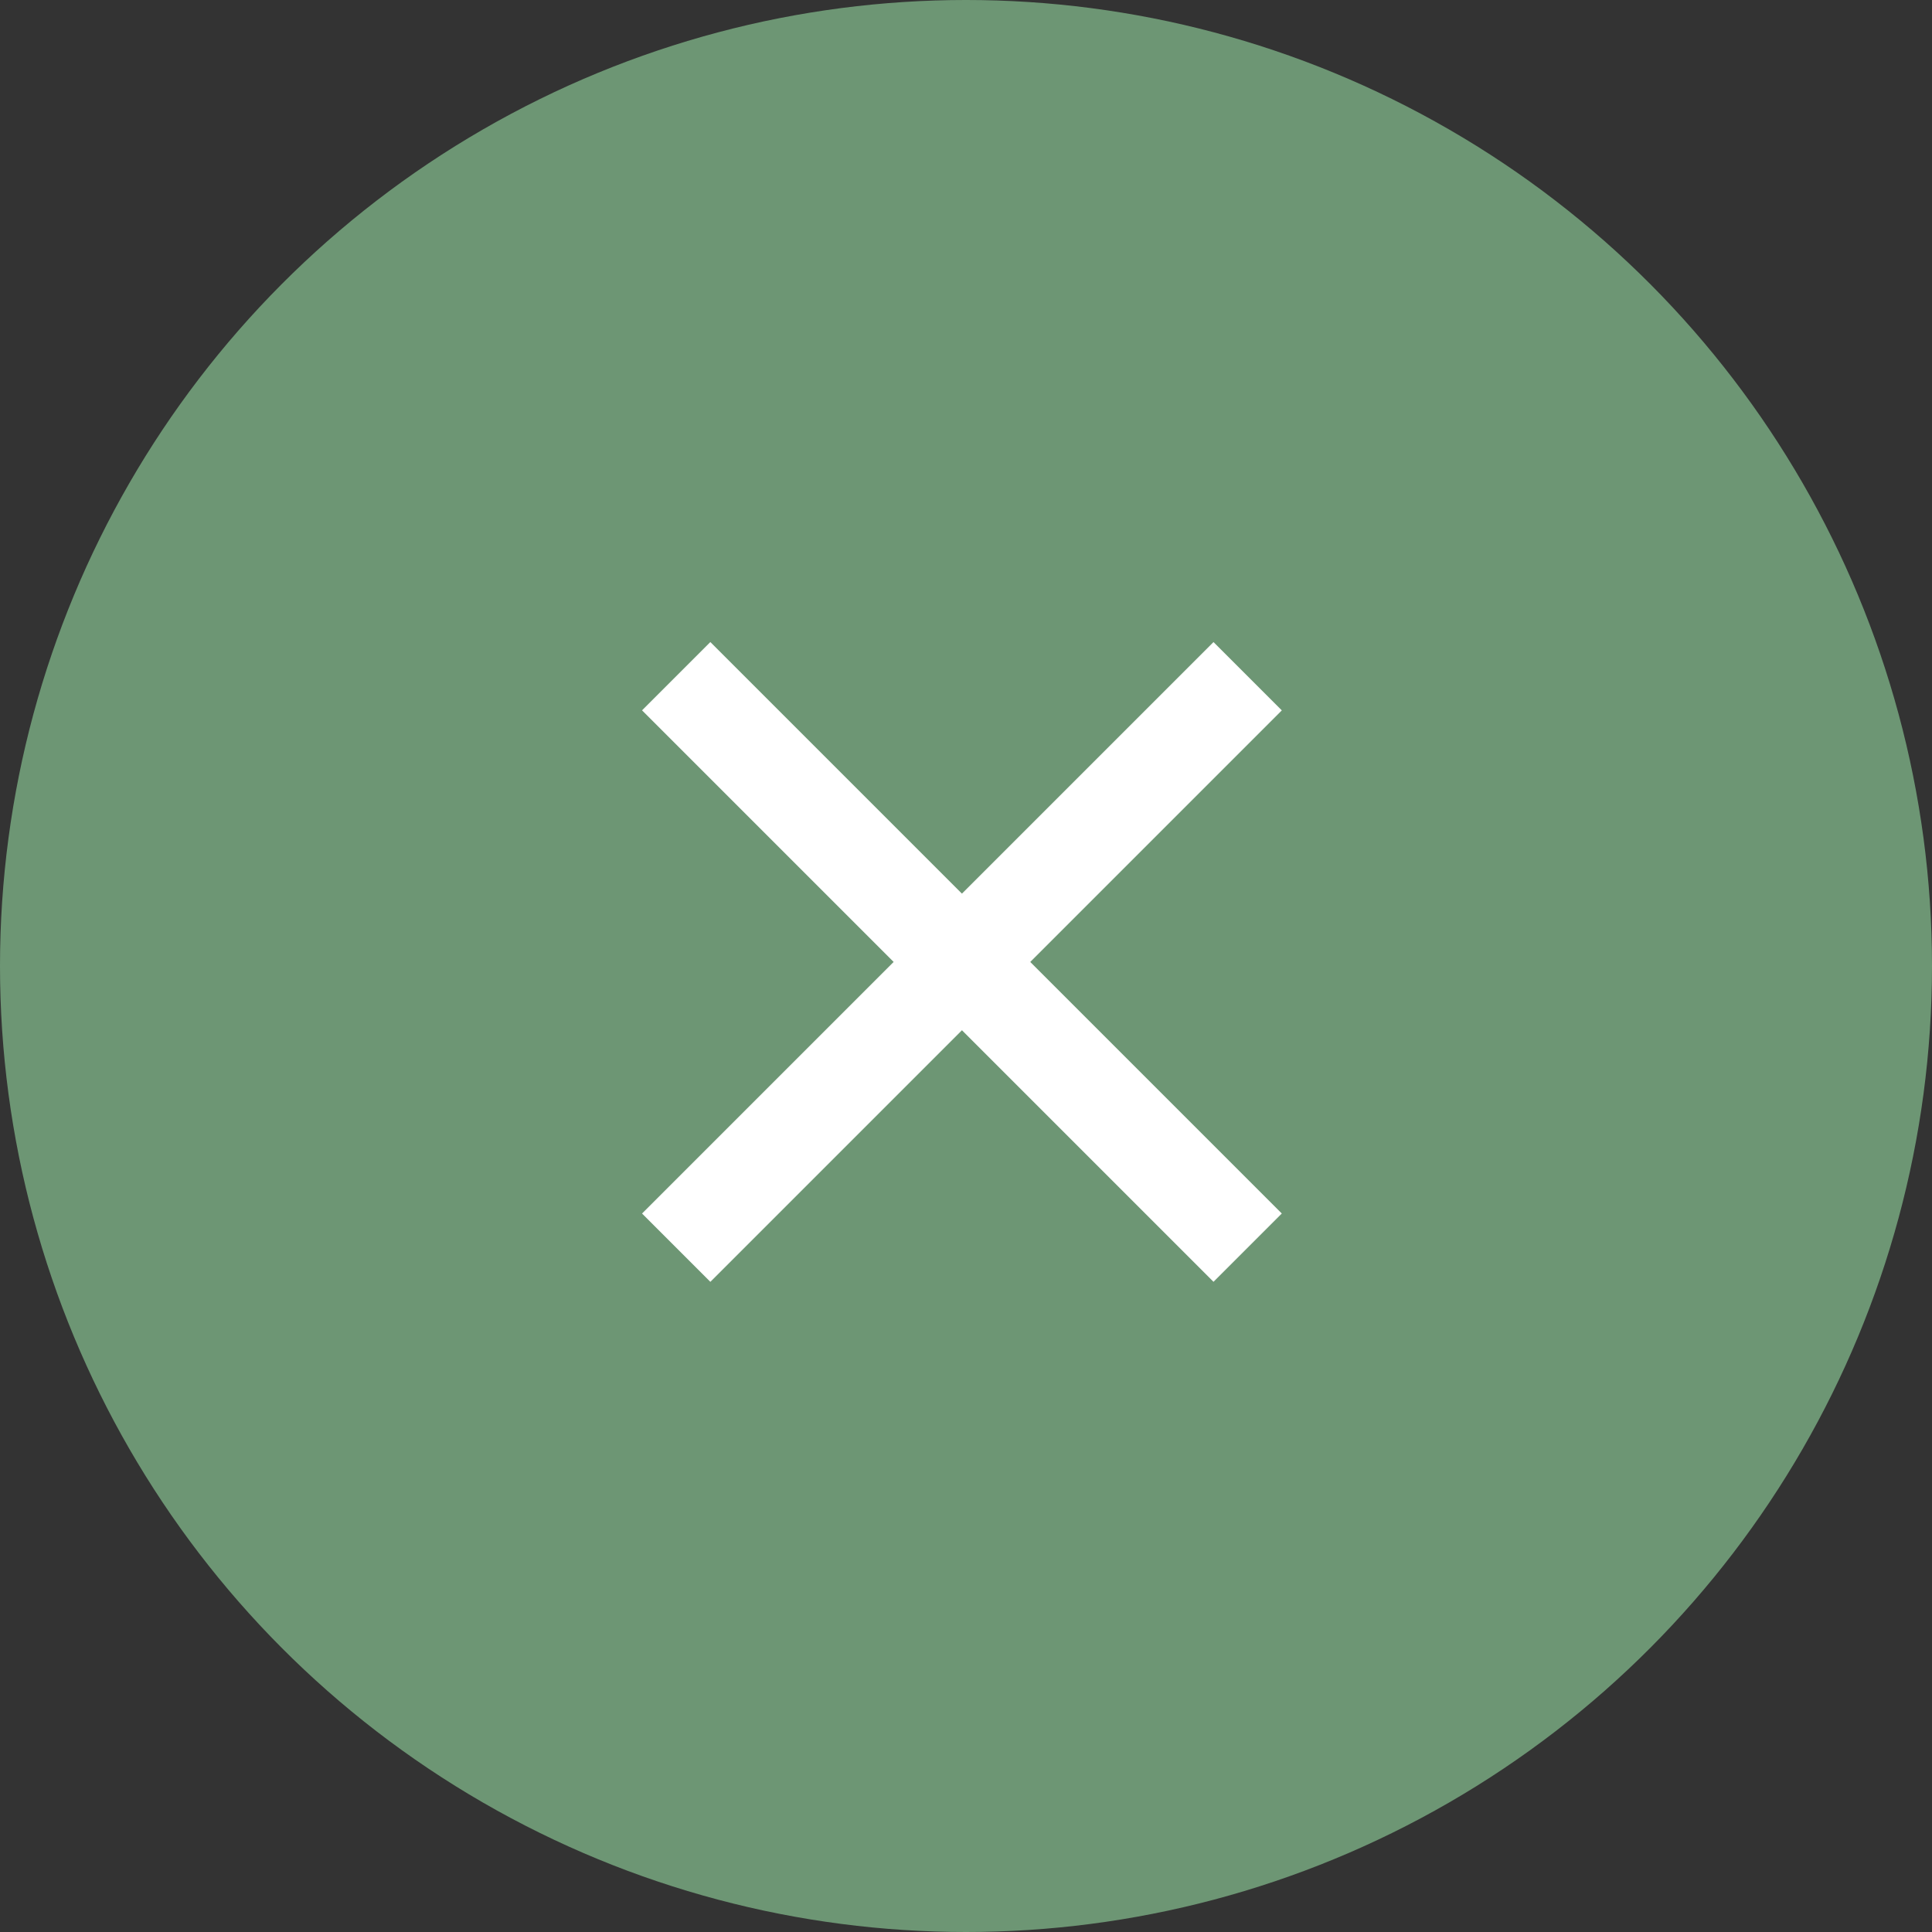
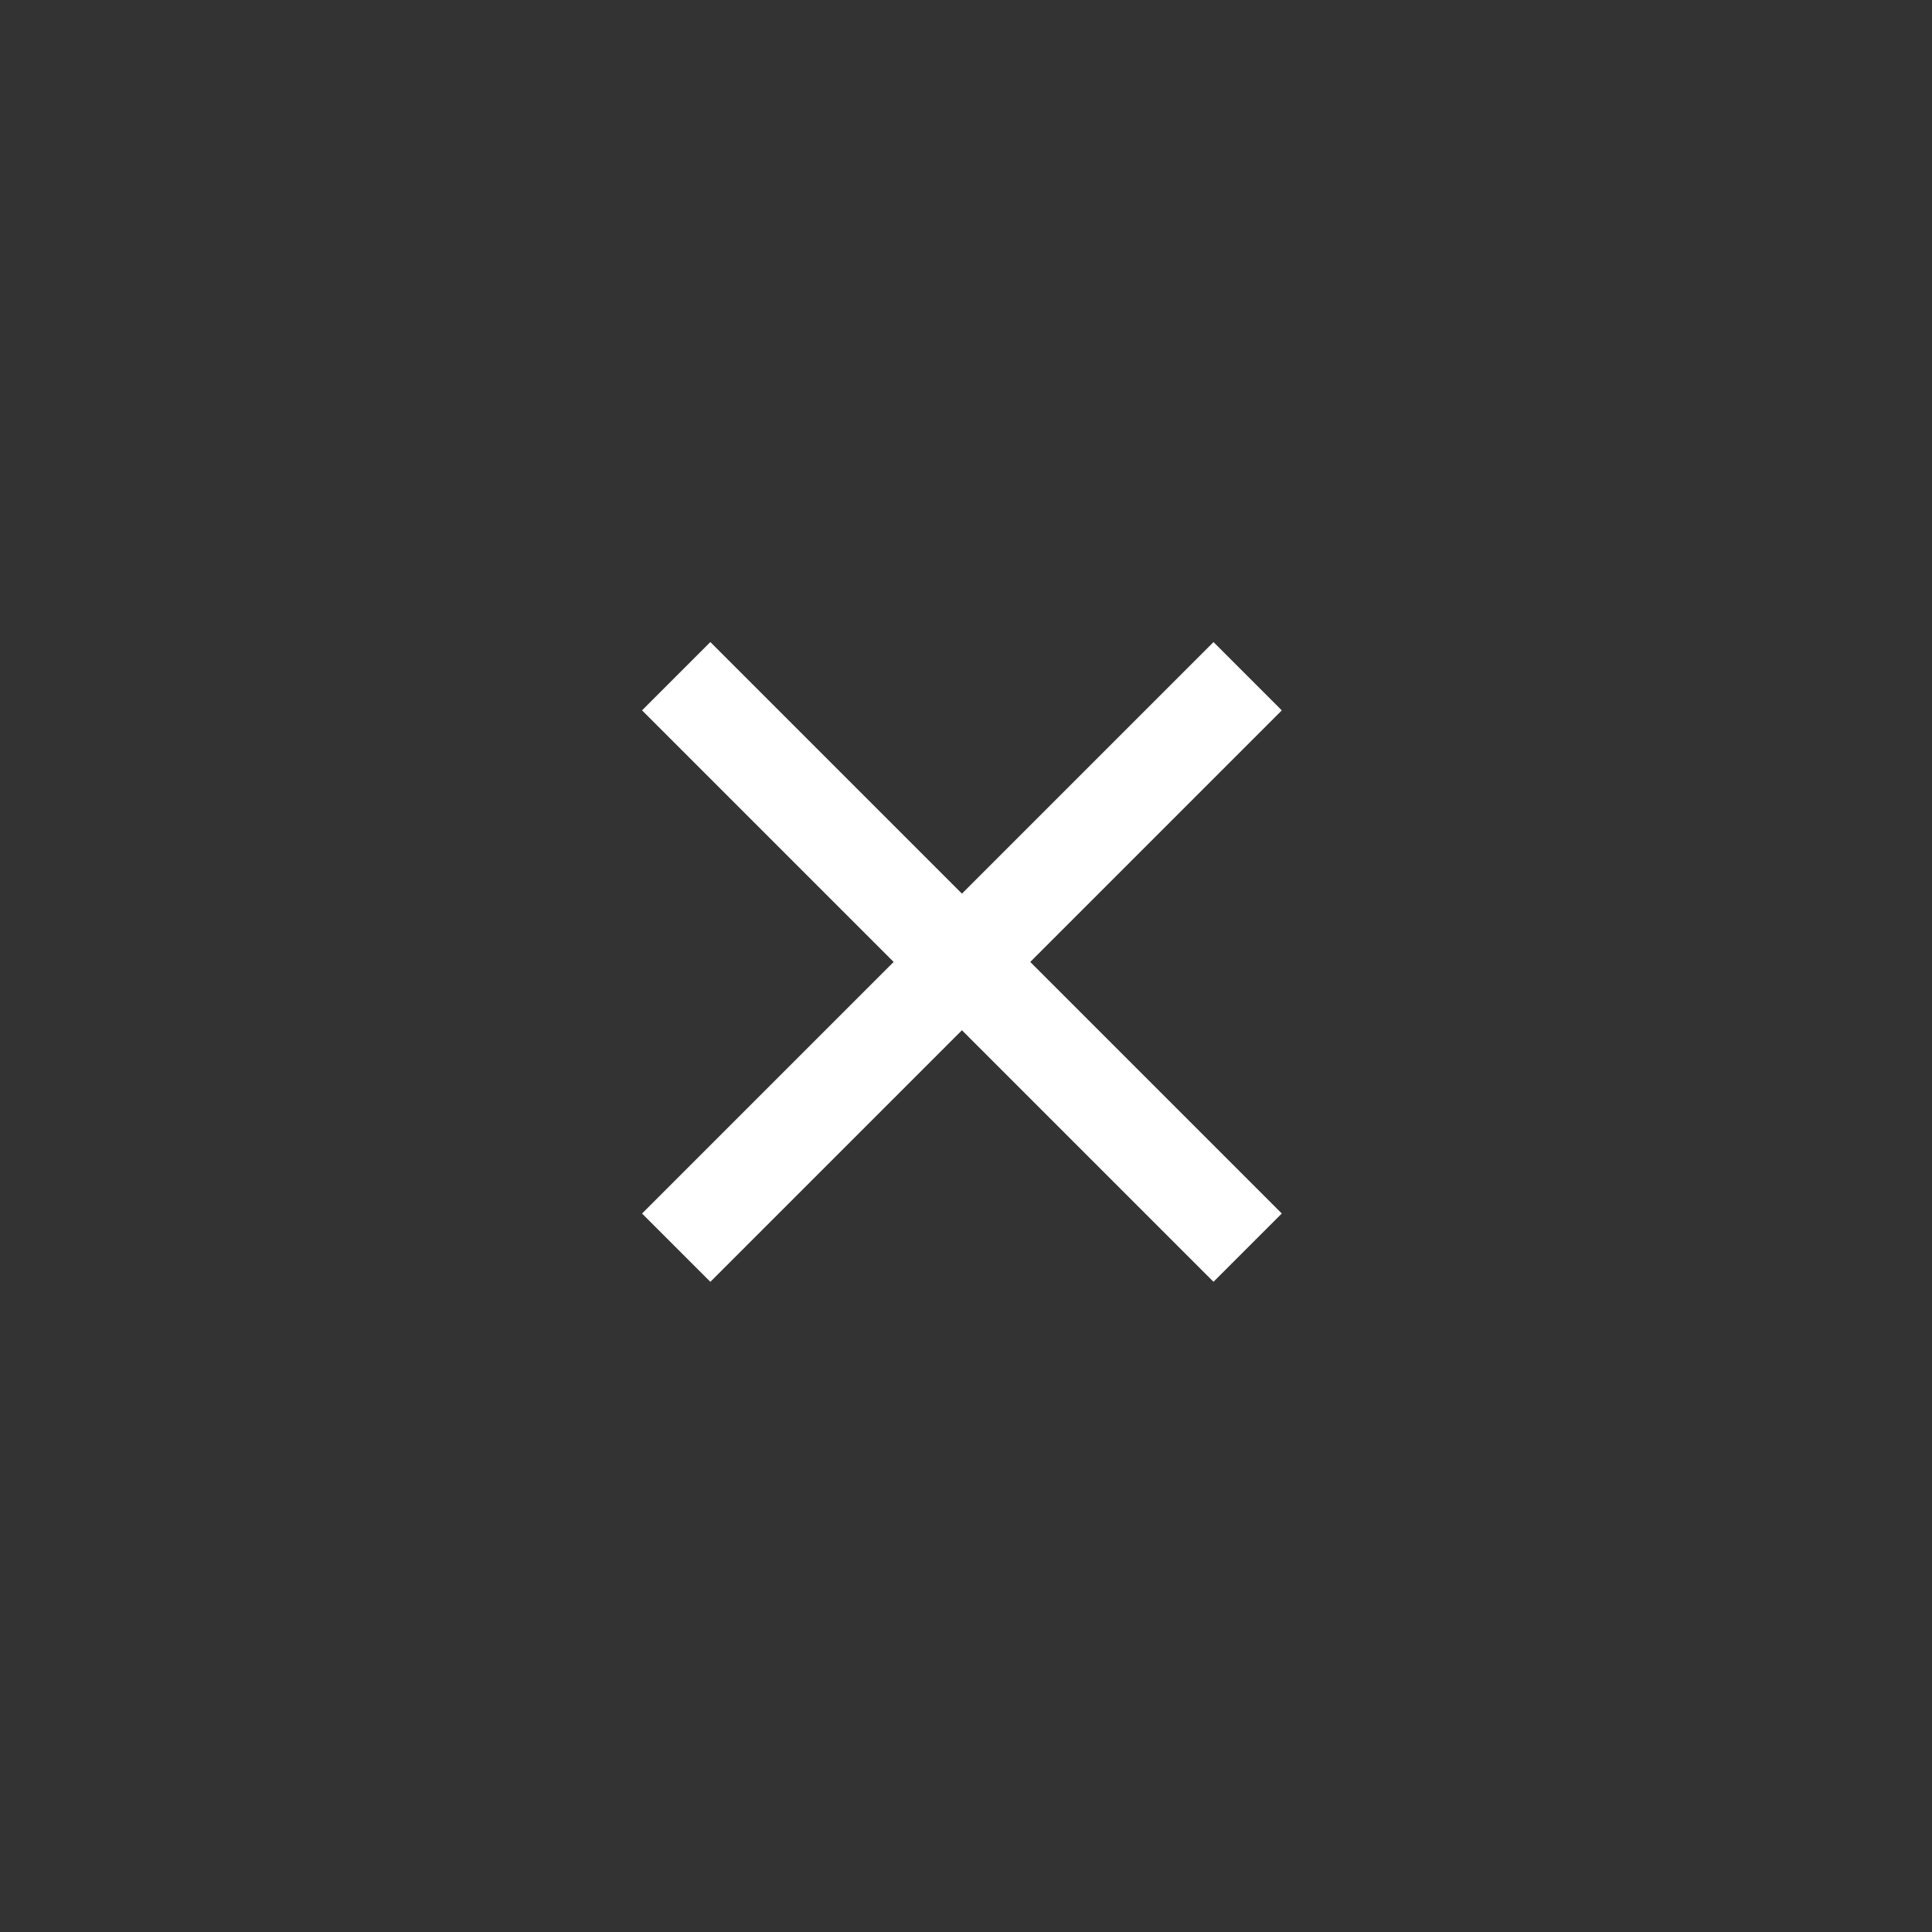
<svg xmlns="http://www.w3.org/2000/svg" id="Group_17321" data-name="Group 17321" width="40" height="40" viewBox="0 0 40 40">
  <rect x="0" y="0" width="40" height="40" fill="#333333" stroke="none" />
  <g id="Group_4776" data-name="Group 4776" transform="translate(-1540 -890)">
-     <circle id="Ellipse_305" data-name="Ellipse 305" cx="20" cy="20" r="20" transform="translate(1540 890)" fill="#6d9674" />
-   </g>
+     </g>
  <g id="Group_4775" data-name="Group 4775" transform="translate(-1519.168 -787)" opacity="0.998">
    <line id="Line_1486" data-name="Line 1486" x2="16.732" transform="translate(1533.168 812.832) rotate(-45)" fill="none" stroke="#fff" stroke-width="2" />
    <line id="Line_1487" data-name="Line 1487" y2="16.732" transform="translate(1533.168 801) rotate(-45)" fill="none" stroke="#fff" stroke-width="2" />
  </g>
</svg>